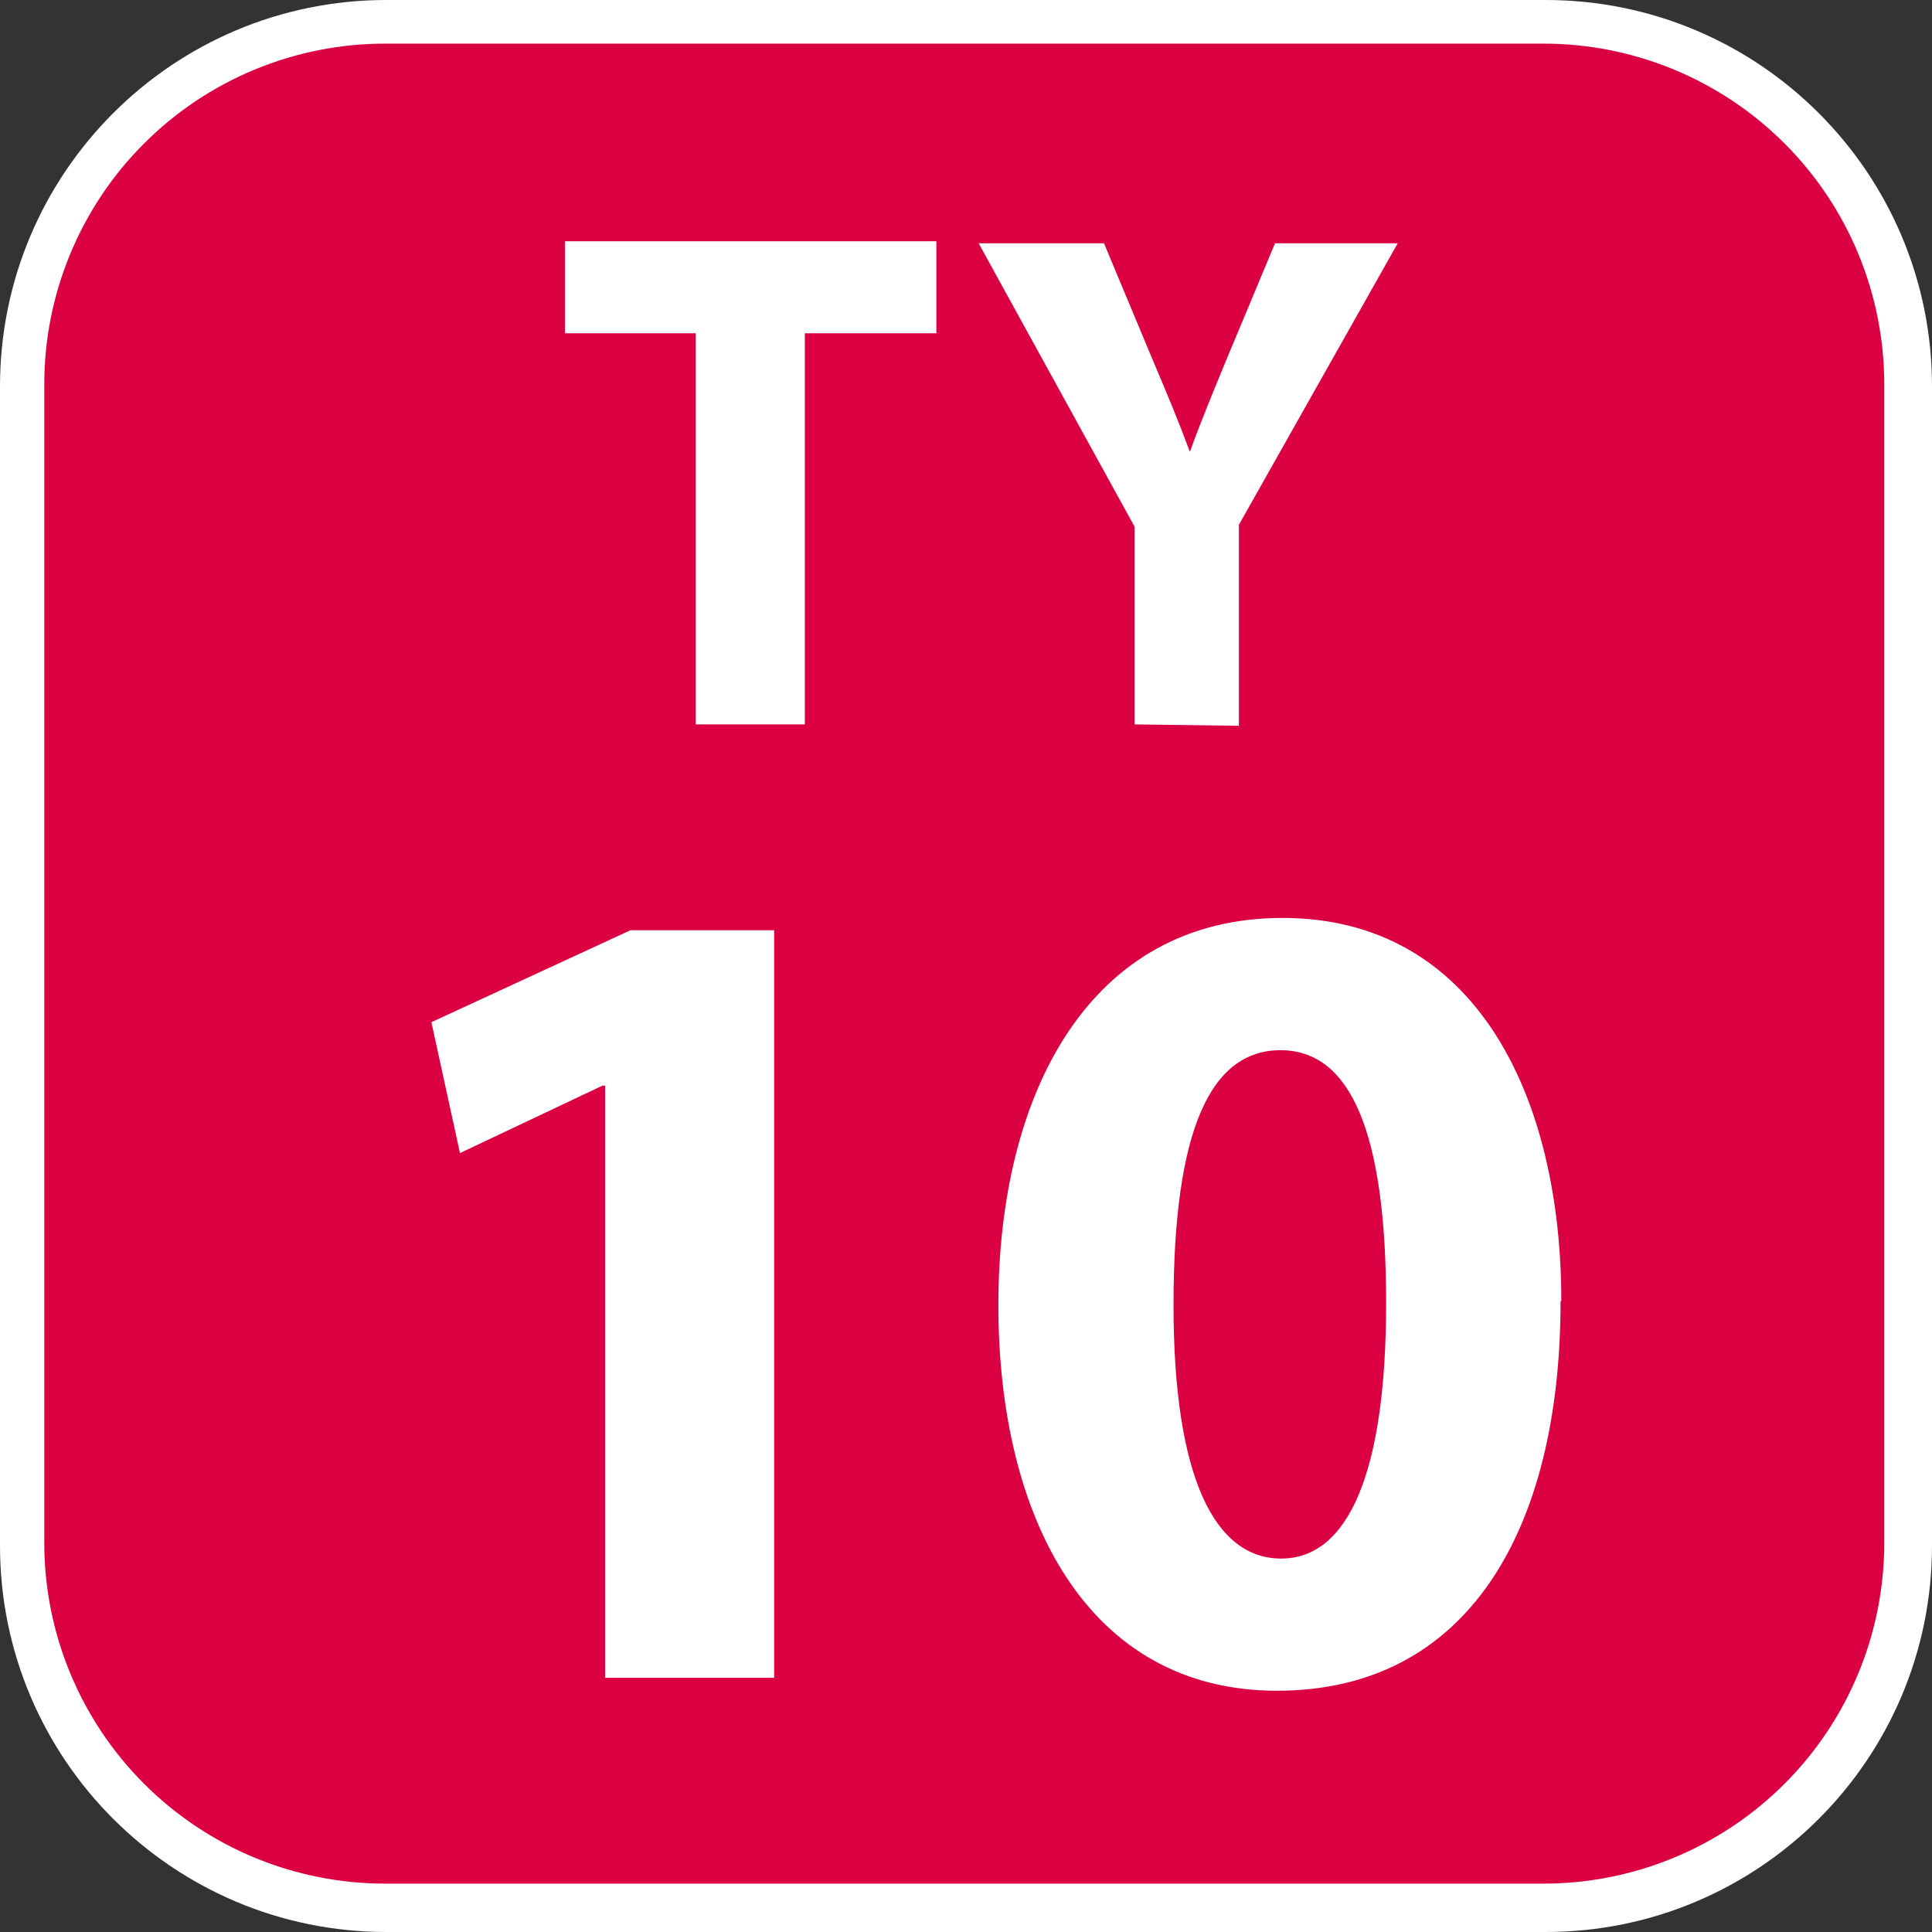
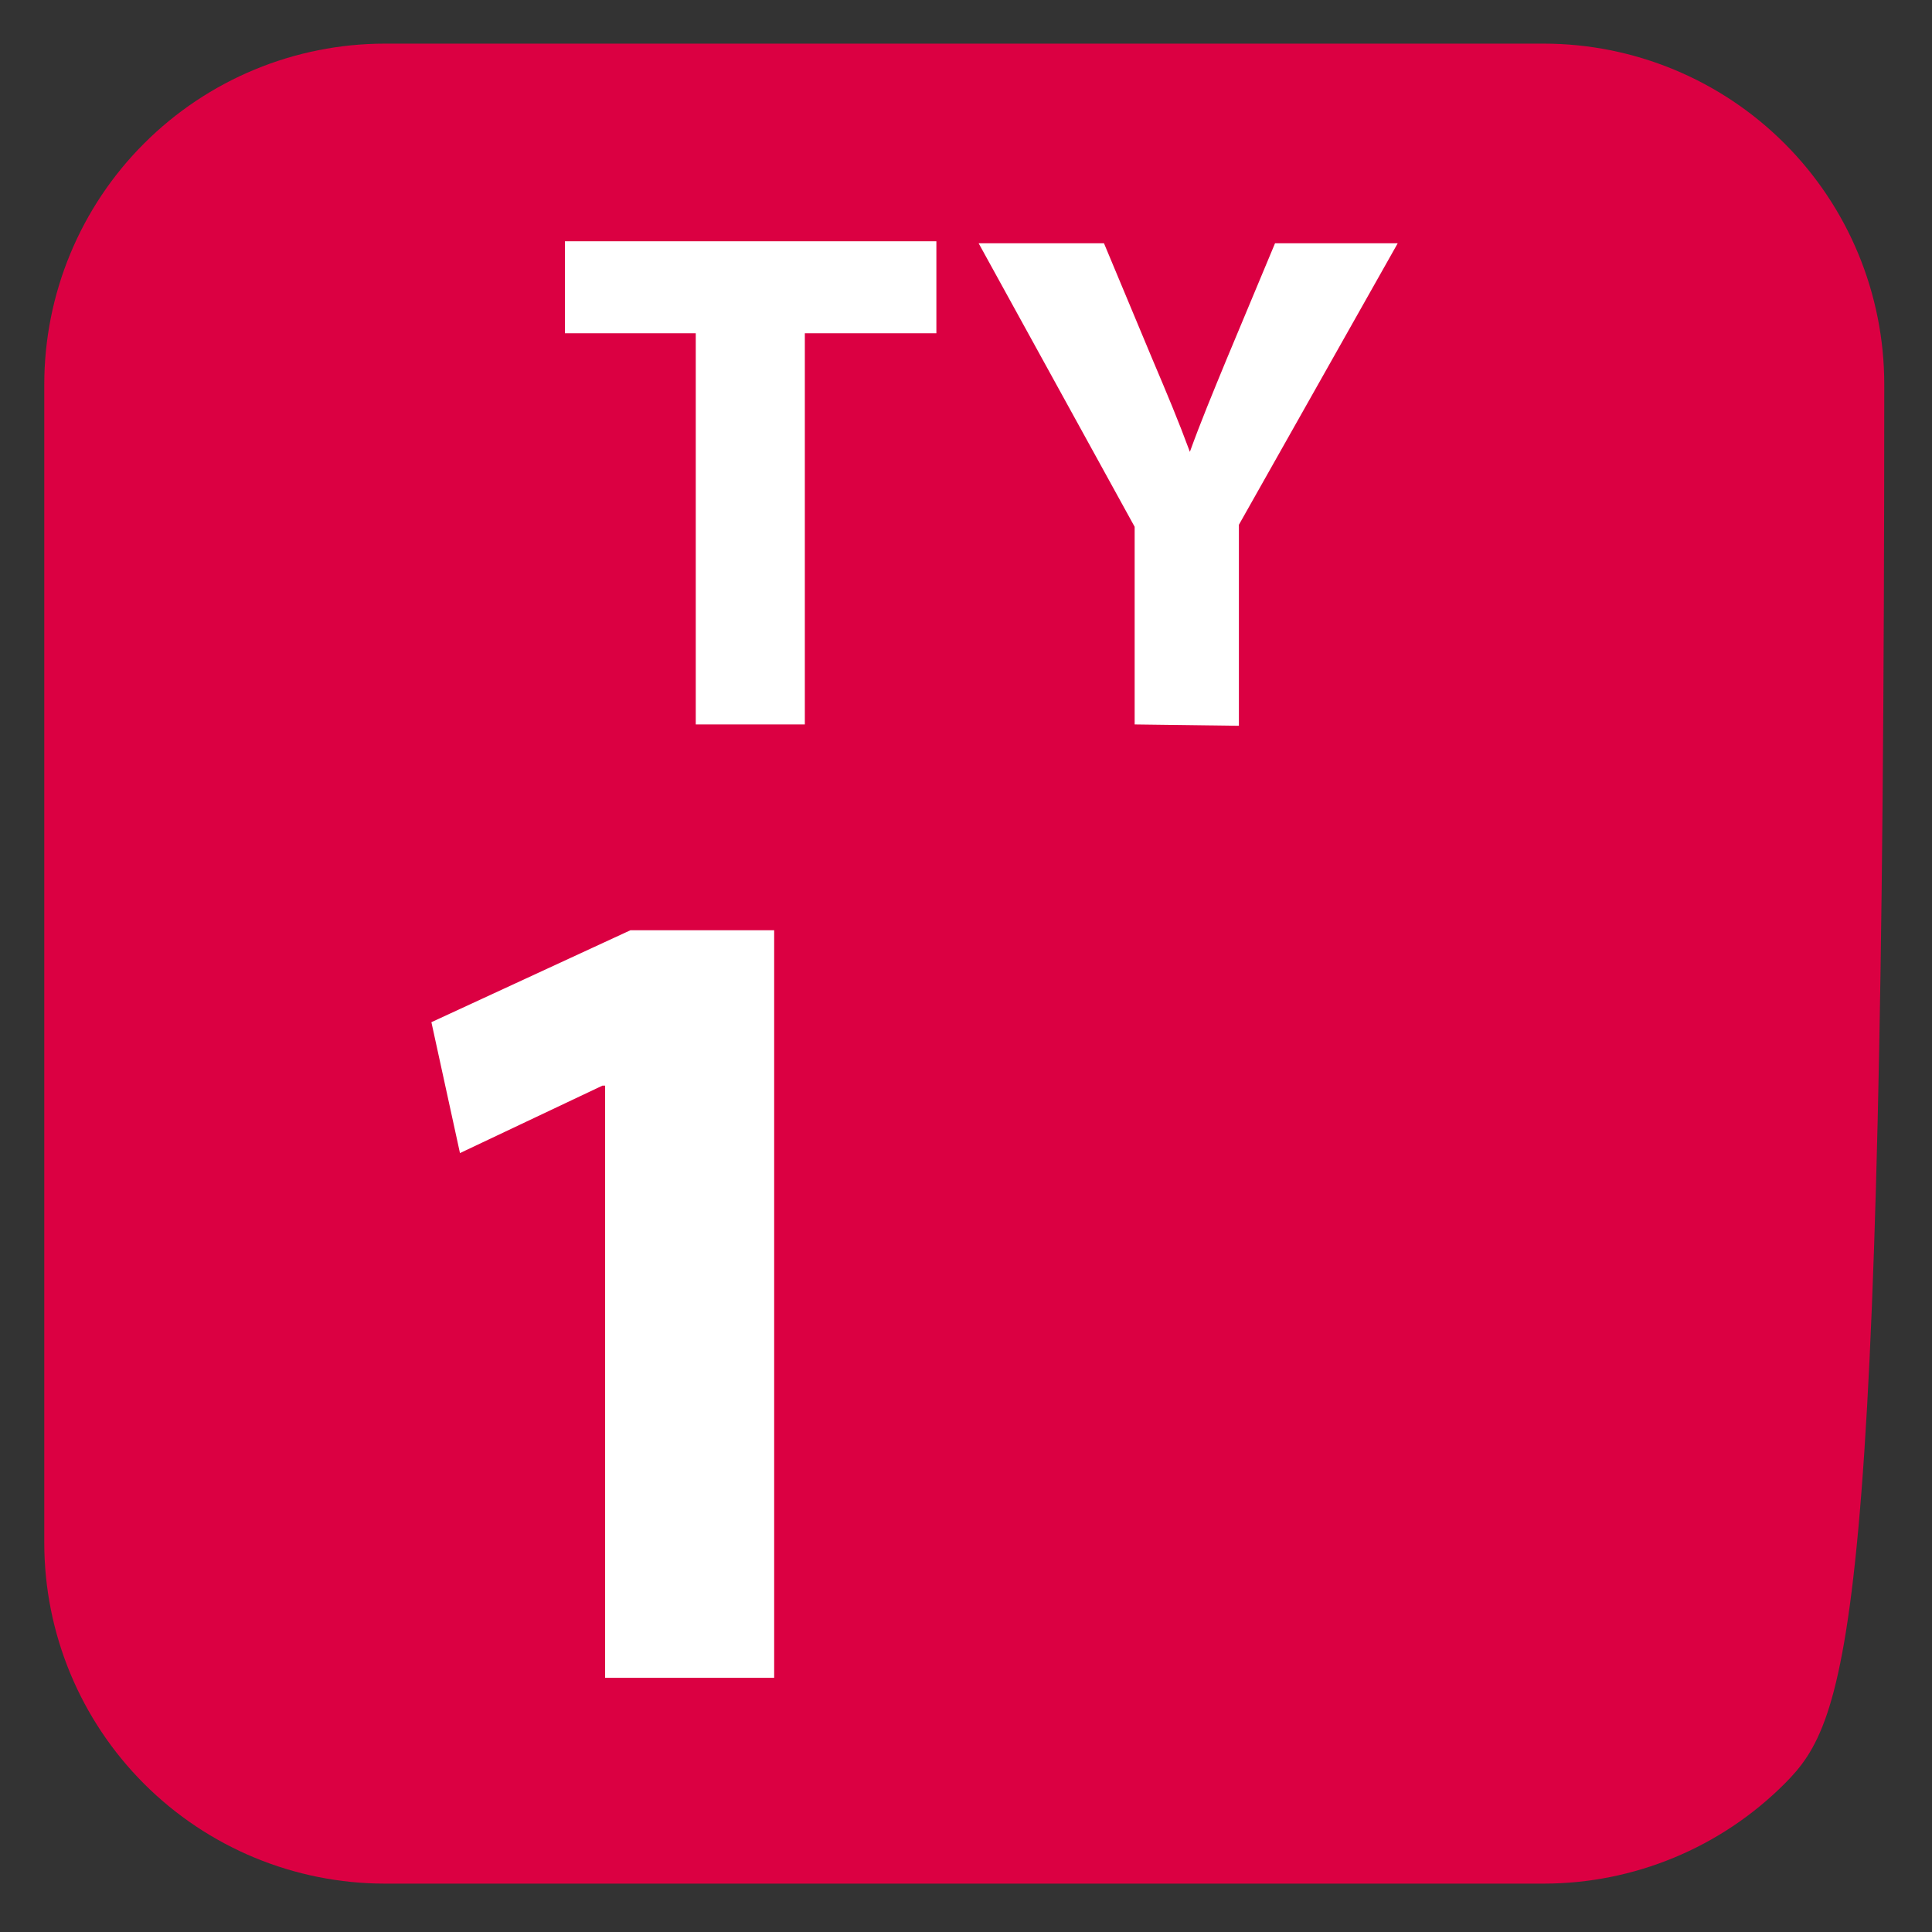
<svg xmlns="http://www.w3.org/2000/svg" width="24" height="24" viewBox="0 0 24 24" fill="none">
  <rect x="0" y="0" width="24" height="24" fill="#333333" stroke="none" />
  <g clip-path="url(#clip0_5989_96949)">
-     <path d="M19.2 0H4.8C2.149 0 0 2.149 0 4.8V19.2C0 21.851 2.149 24 4.8 24H19.2C21.851 24 24 21.851 24 19.2V4.8C24 2.149 21.851 0 19.2 0Z" fill="white" />
-     <path d="M19.175 23.399H4.783C3.66 23.399 2.584 22.953 1.79 22.159C0.996 21.365 0.55 20.289 0.55 19.166V4.775C0.55 3.652 0.996 2.575 1.79 1.782C2.584 0.988 3.66 0.542 4.783 0.542H19.175C20.297 0.542 21.374 0.988 22.168 1.782C22.962 2.575 23.407 3.652 23.407 4.775V19.166C23.407 20.289 22.962 21.365 22.168 22.159C21.374 22.953 20.297 23.399 19.175 23.399Z" fill="#DB0042" />
+     <path d="M19.175 23.399H4.783C3.66 23.399 2.584 22.953 1.79 22.159C0.996 21.365 0.55 20.289 0.55 19.166V4.775C0.55 3.652 0.996 2.575 1.79 1.782C2.584 0.988 3.66 0.542 4.783 0.542H19.175C20.297 0.542 21.374 0.988 22.168 1.782C22.962 2.575 23.407 3.652 23.407 4.775C23.407 20.289 22.962 21.365 22.168 22.159C21.374 22.953 20.297 23.399 19.175 23.399Z" fill="#DB0042" />
    <path d="M8.643 4.14H7.018V2.997H11.632V4.14H9.998V8.999H8.643V4.14Z" fill="white" />
    <path d="M14.095 8.999V6.544L12.157 3.022H13.714L14.315 4.461C14.502 4.902 14.637 5.223 14.781 5.613C14.916 5.24 15.06 4.893 15.238 4.461L15.839 3.022H17.363L15.39 6.519V9.016L14.095 8.999Z" fill="white" />
    <path d="M7.517 13.486H7.484L5.714 14.324L5.359 12.698L7.831 11.556H9.617V20.842H7.517V13.486Z" fill="white" />
-     <path d="M19.386 16.161C19.386 19.014 18.227 21.003 15.864 21.003C13.503 21.003 12.402 18.844 12.402 16.212C12.402 13.579 13.537 11.403 15.932 11.403C18.328 11.403 19.395 13.613 19.395 16.161H19.386ZM14.578 16.212C14.578 18.345 15.086 19.361 15.915 19.361C16.745 19.361 17.219 18.303 17.219 16.186C17.219 14.07 16.779 13.046 15.907 13.046C15.035 13.046 14.578 14.044 14.578 16.212Z" fill="white" />
  </g>
  <defs>
    <clipPath id="clip0_5989_96949">
      <rect width="24" height="24" fill="white" />
    </clipPath>
  </defs>
</svg>